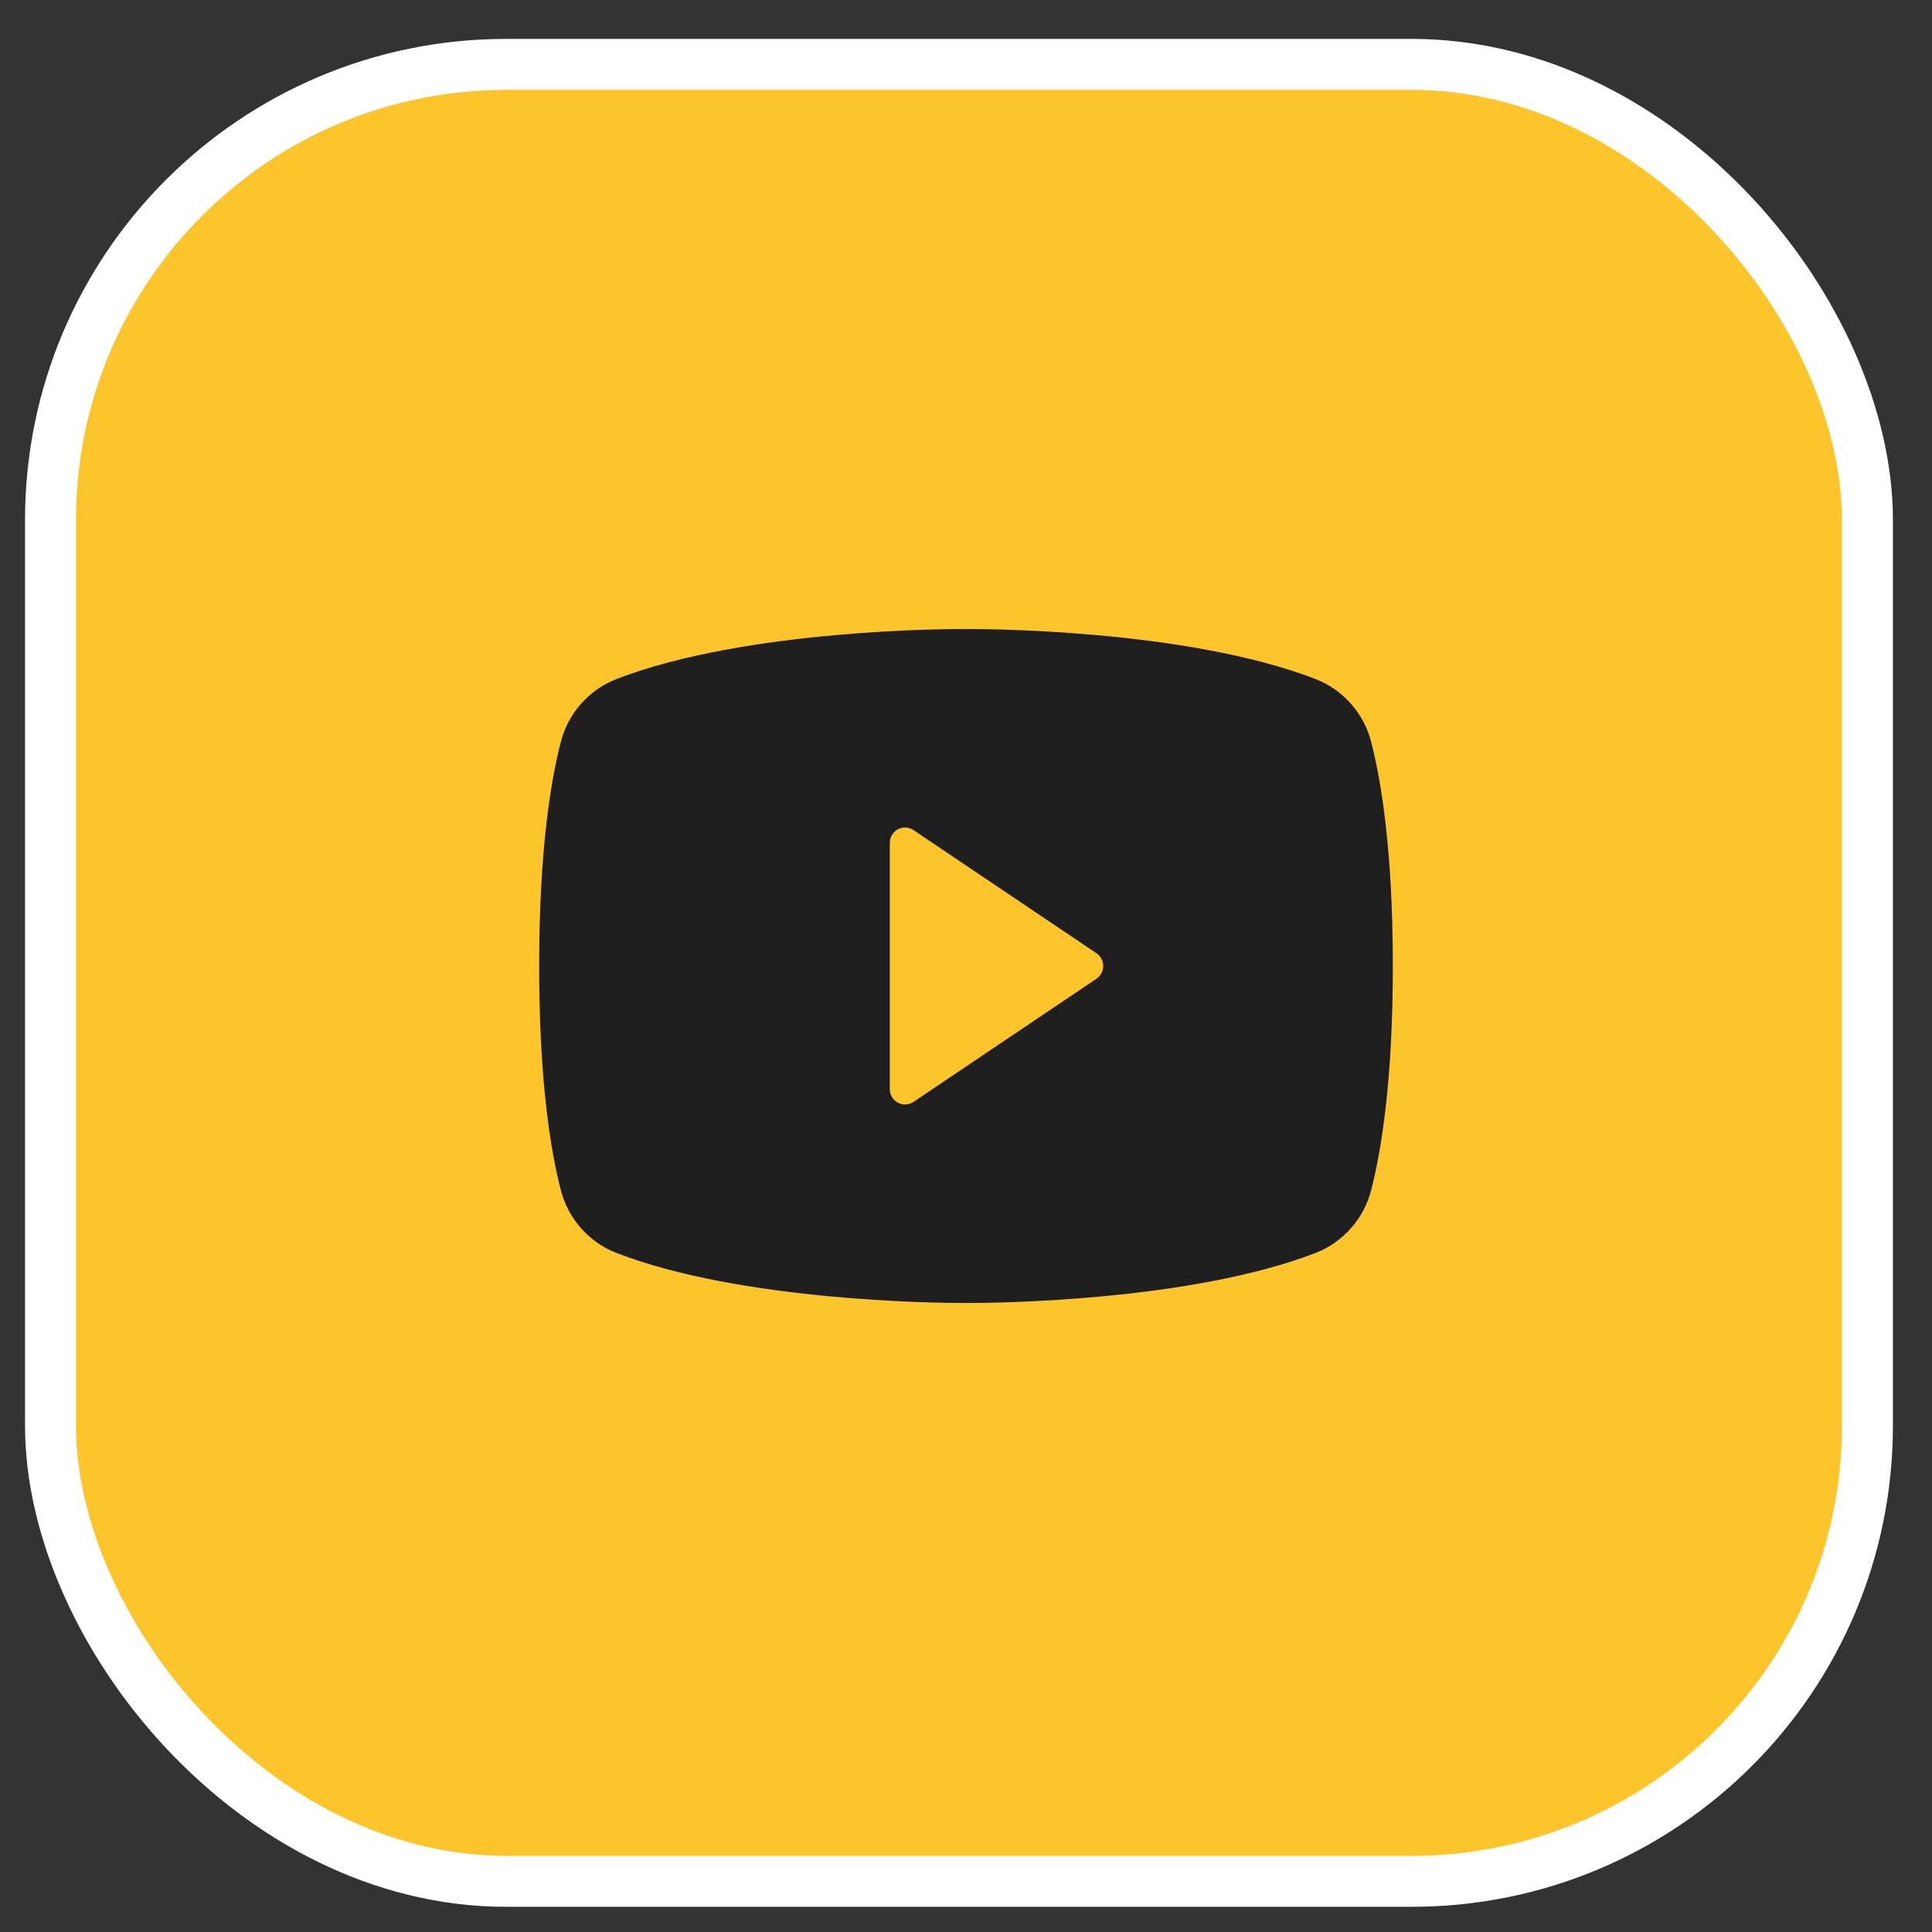
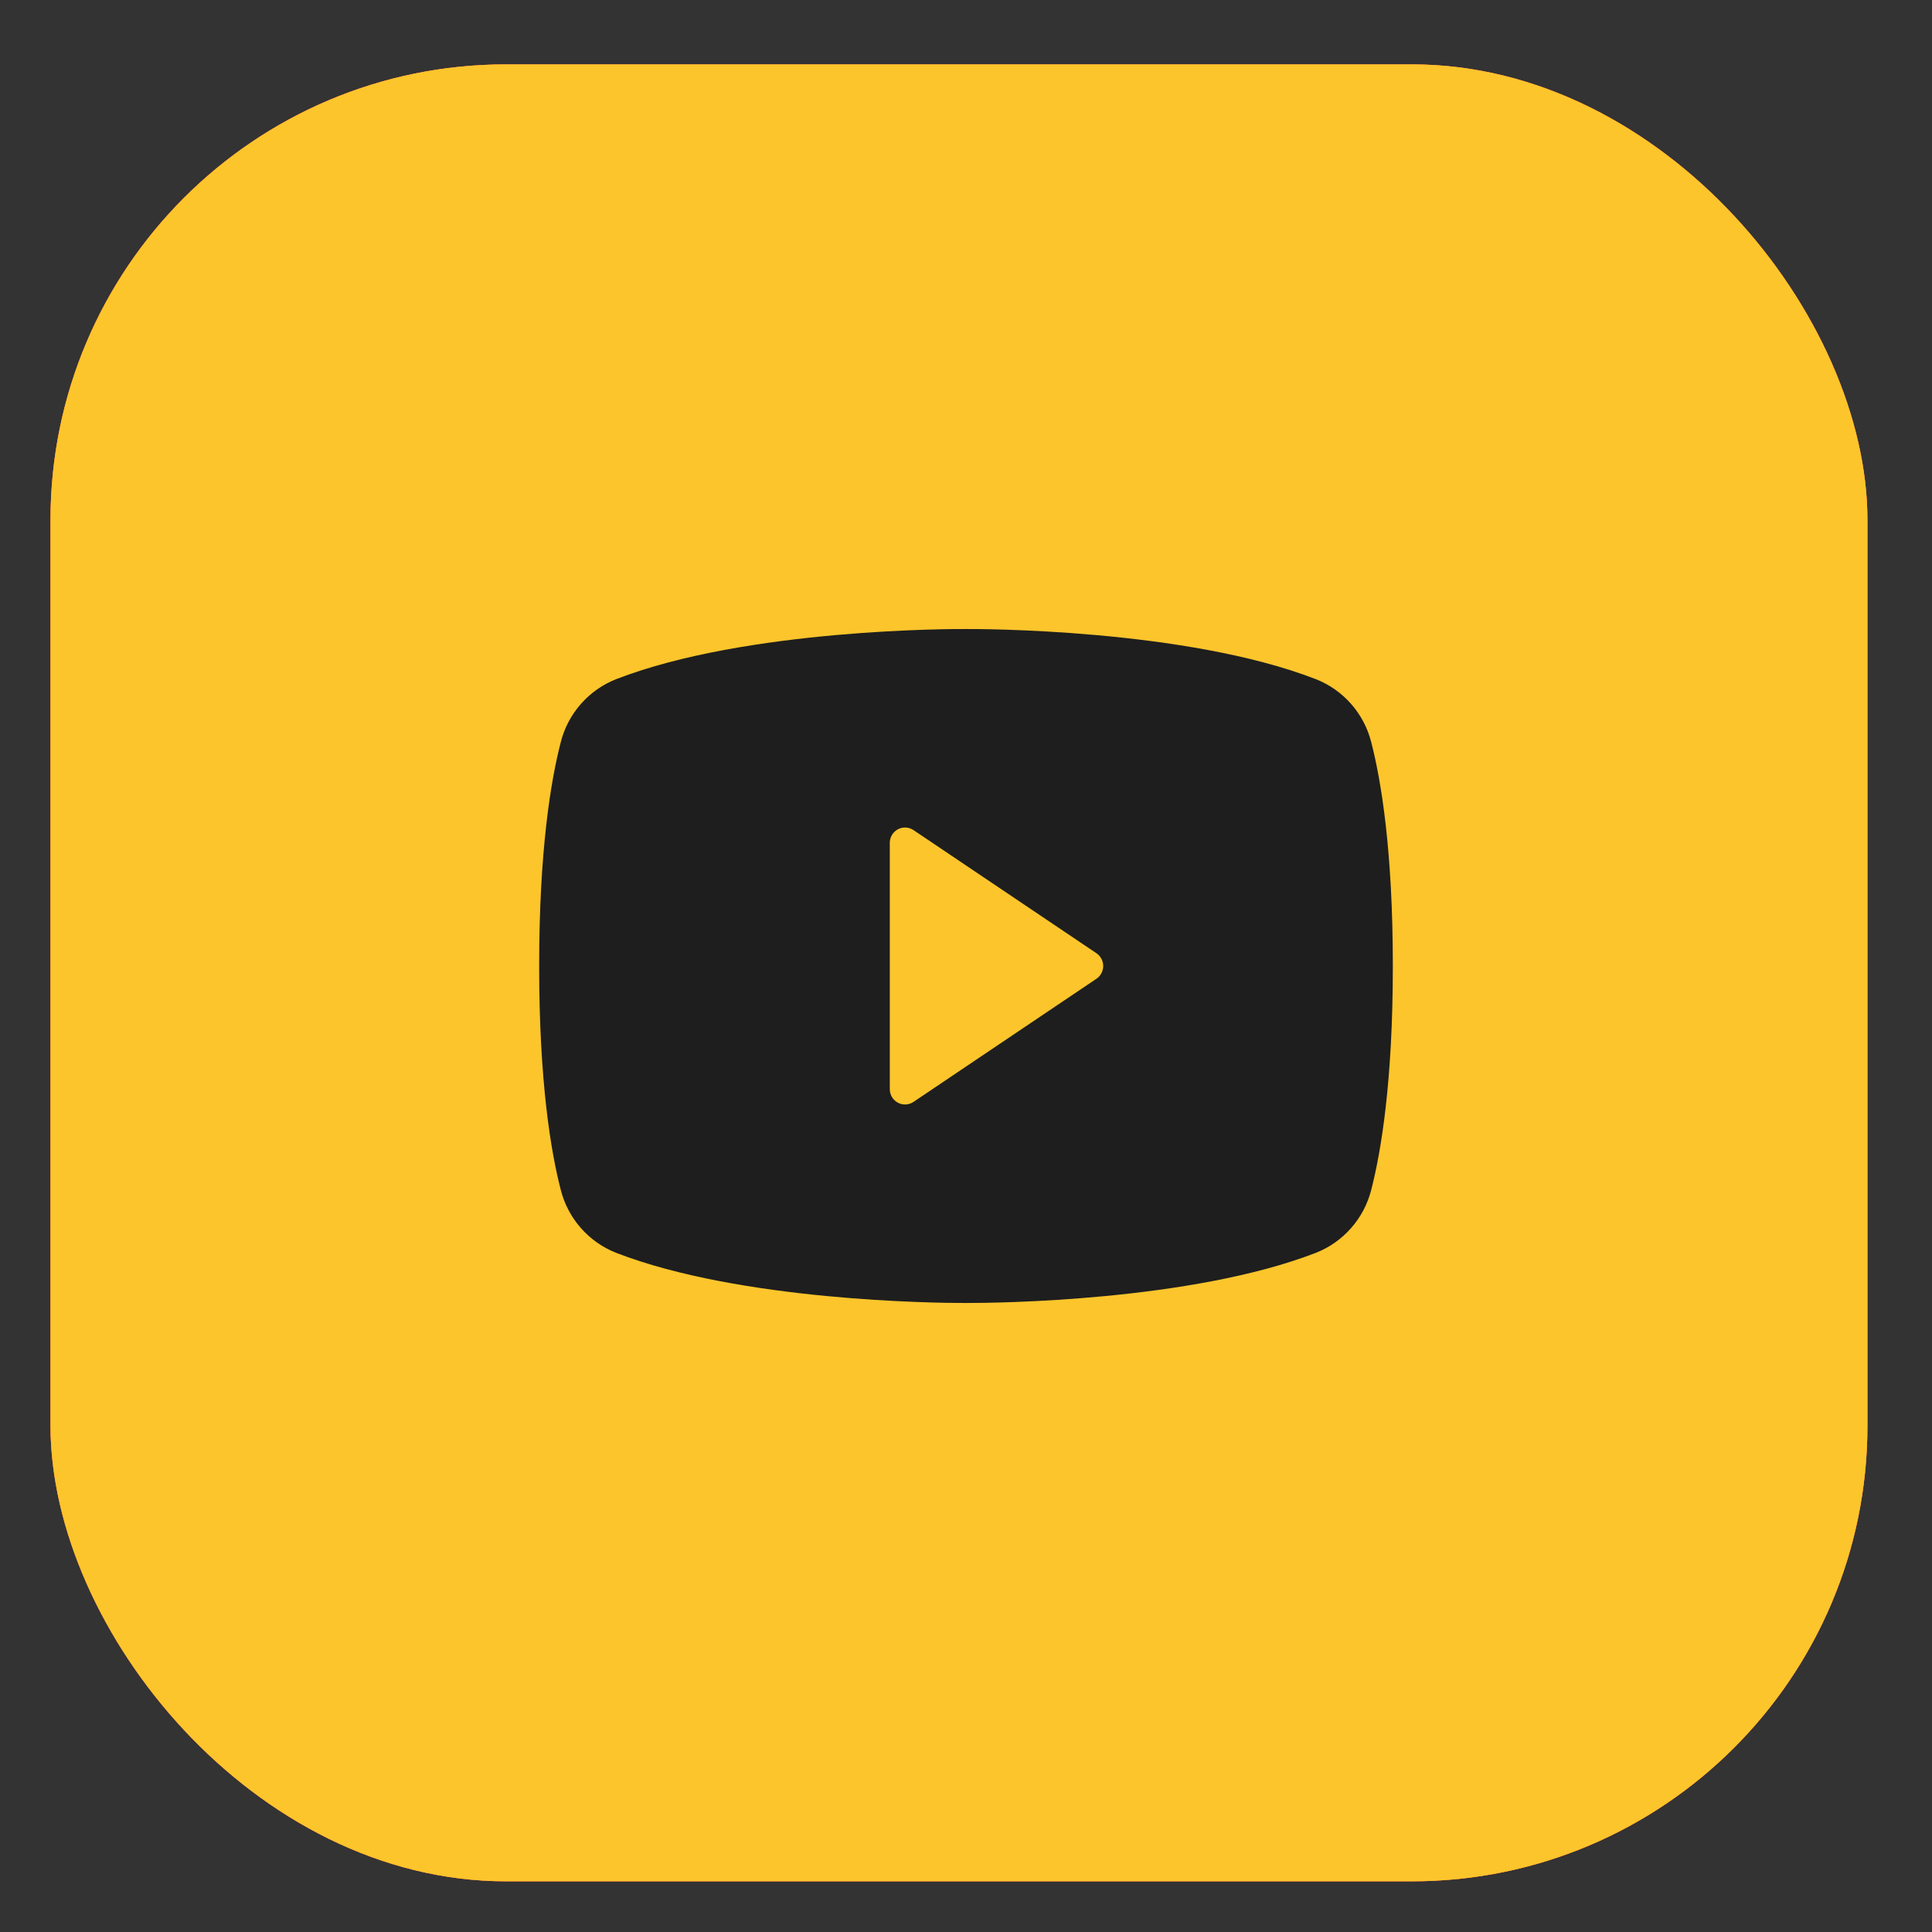
<svg xmlns="http://www.w3.org/2000/svg" width="43" height="43" viewBox="0 0 43 43" fill="none">
  <rect x="0" y="0" width="43" height="43" fill="#333333" stroke="none" />
  <g data-figma-bg-blur-radius="12.0214">
-     <rect x="1.124" y="1.433" width="40.439" height="40.439" rx="10.141" fill="#DDBD8C" />
    <rect x="1.124" y="1.433" width="40.439" height="40.439" rx="10.141" fill="#B90F1C" />
    <rect x="1.124" y="1.433" width="40.439" height="40.439" rx="10.141" fill="#FF5B5C" />
    <rect x="1.124" y="1.433" width="40.439" height="40.439" rx="10.141" fill="#F9B622" />
    <rect x="1.124" y="1.433" width="40.439" height="40.439" rx="10.141" fill="#FFD436" fill-opacity="0.5" />
-     <rect x="1.124" y="1.433" width="40.439" height="40.439" rx="10.141" stroke="white" stroke-width="1.134" />
  </g>
  <path d="M30.519 16.517C30.439 16.202 30.285 15.91 30.071 15.667C29.857 15.424 29.589 15.235 29.289 15.117C26.382 13.989 21.753 13.999 21.5 14C21.247 13.998 16.618 13.989 13.711 15.117C13.411 15.235 13.143 15.424 12.929 15.667C12.715 15.91 12.561 16.201 12.481 16.517C12.261 17.367 12 18.922 12 21.5C12 24.078 12.261 25.633 12.481 26.483C12.561 26.799 12.715 27.09 12.929 27.333C13.143 27.576 13.411 27.765 13.711 27.883C16.494 28.962 20.855 29 21.444 29C21.497 29 21.503 29 21.556 29C22.145 29 26.506 28.962 29.289 27.883C29.589 27.765 29.857 27.576 30.071 27.333C30.285 27.09 30.439 26.799 30.519 26.483C30.738 25.633 31 24.078 31 21.5C31 18.922 30.738 17.367 30.519 16.517ZM24.402 21.785L20.331 24.525C20.28 24.559 20.221 24.579 20.159 24.582C20.098 24.585 20.037 24.571 19.983 24.542C19.929 24.513 19.883 24.469 19.852 24.416C19.82 24.363 19.804 24.302 19.804 24.24V18.76C19.804 18.698 19.82 18.637 19.852 18.584C19.883 18.531 19.929 18.487 19.983 18.458C20.037 18.429 20.098 18.415 20.159 18.418C20.221 18.421 20.28 18.441 20.331 18.475L24.402 21.215C24.449 21.246 24.487 21.289 24.513 21.338C24.54 21.388 24.554 21.444 24.554 21.5C24.554 21.556 24.54 21.612 24.513 21.662C24.487 21.711 24.449 21.754 24.402 21.785Z" fill="#1E1E1E" />
  <defs>
    <clipPath id="bgblur_0_1160_8792_clip_path" transform="translate(11.464 11.154)">
      <rect x="1.124" y="1.433" width="40.439" height="40.439" rx="10.141" />
    </clipPath>
  </defs>
</svg>